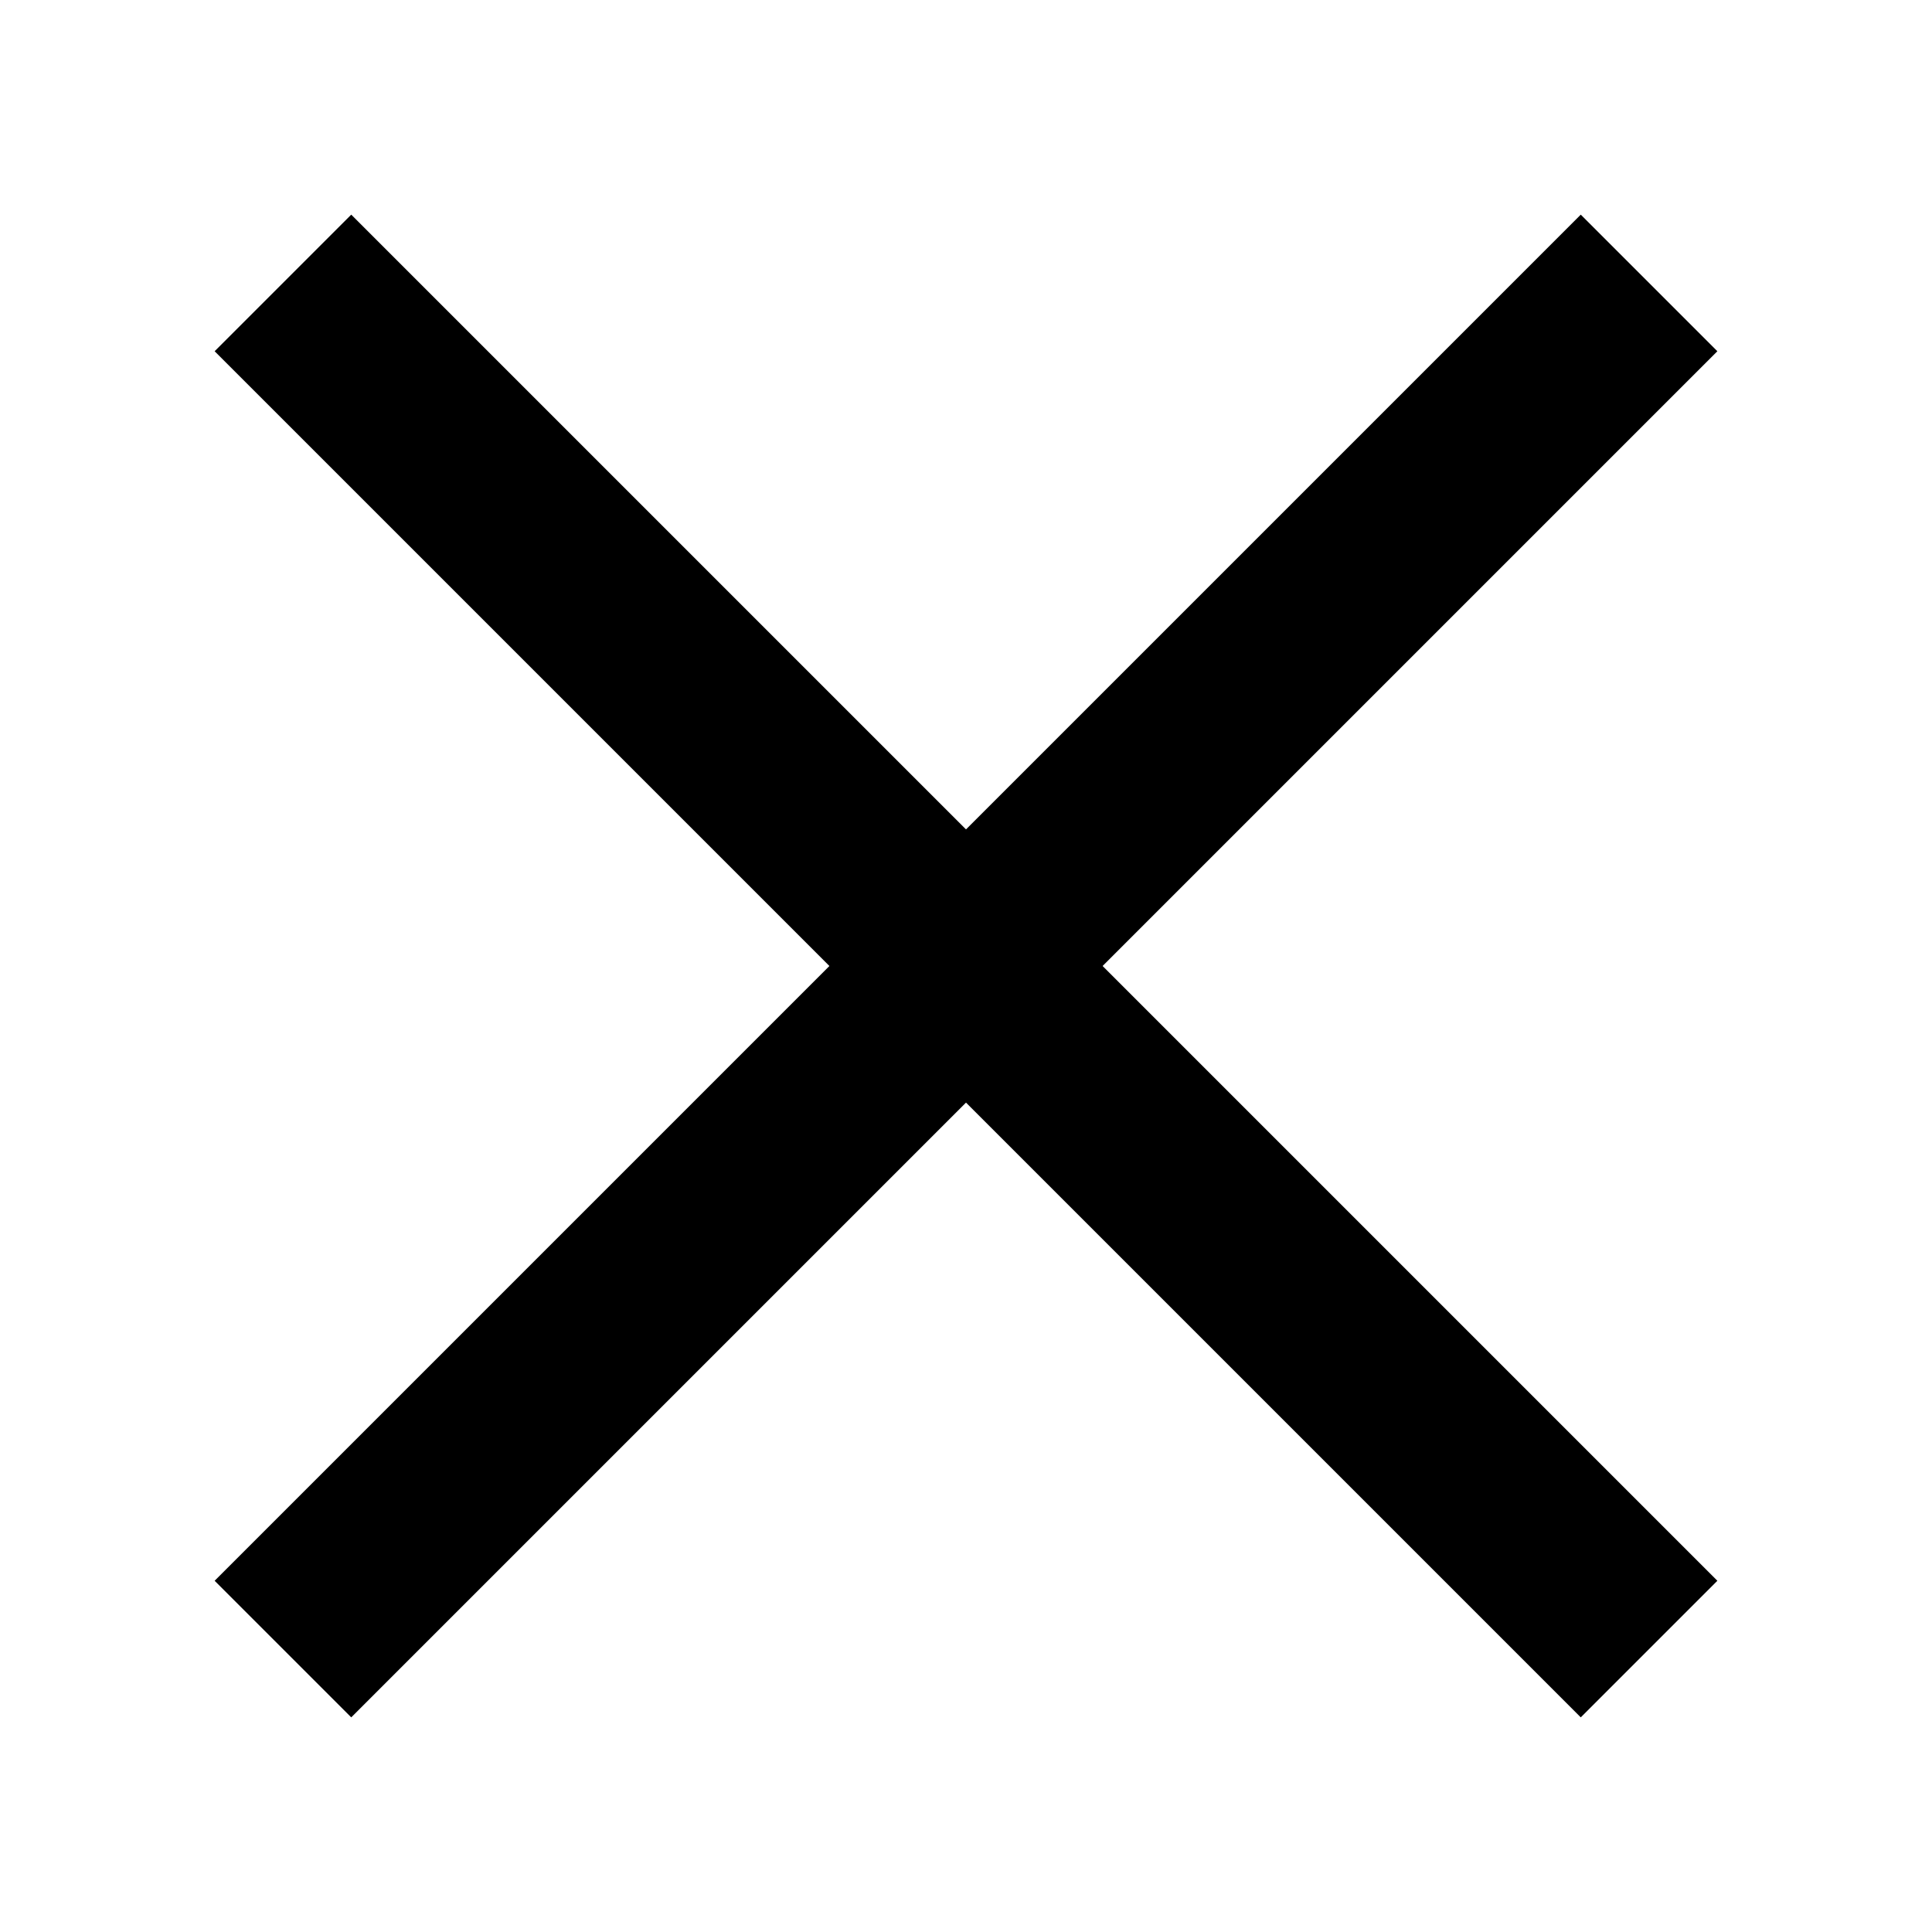
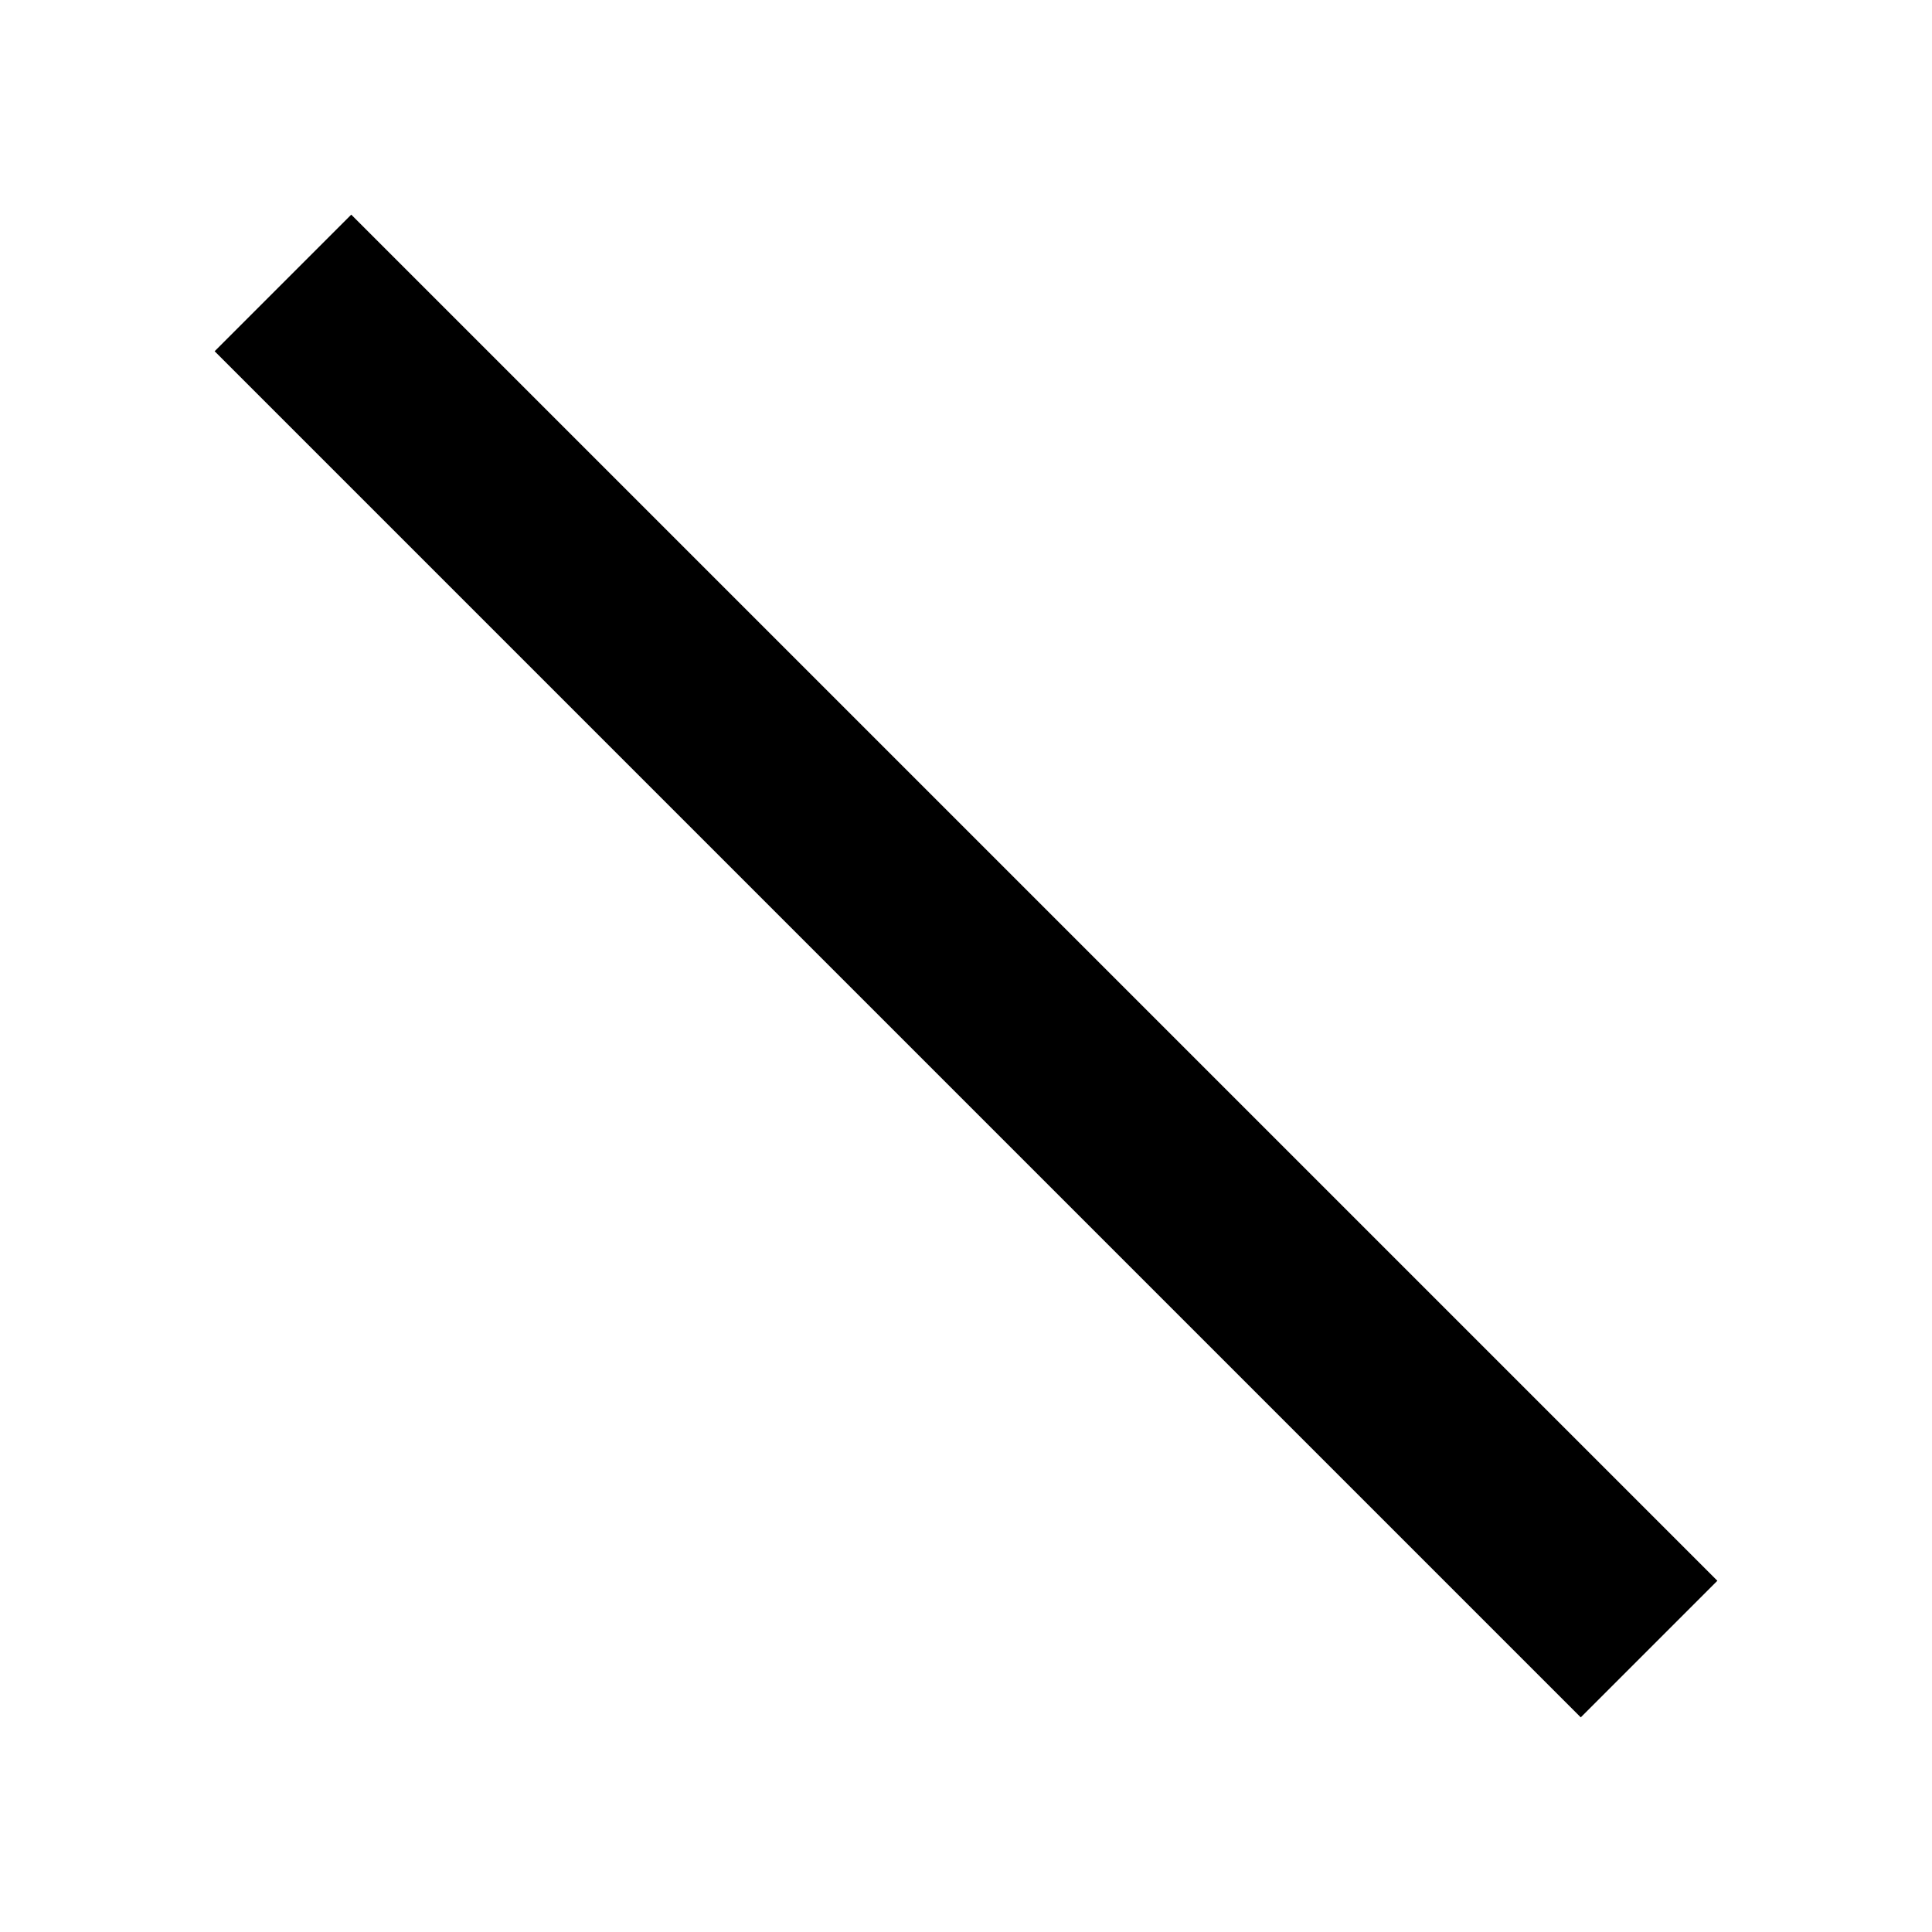
<svg xmlns="http://www.w3.org/2000/svg" width="20" height="20" viewBox="0 0 20 20">
  <path d="M3.636 2.222l14.142 14.142-1.414 1.414L2.222 3.636z" />
-   <path d="M17.778 3.636L3.636 17.778l-1.414-1.414L16.364 2.222z" />
</svg>